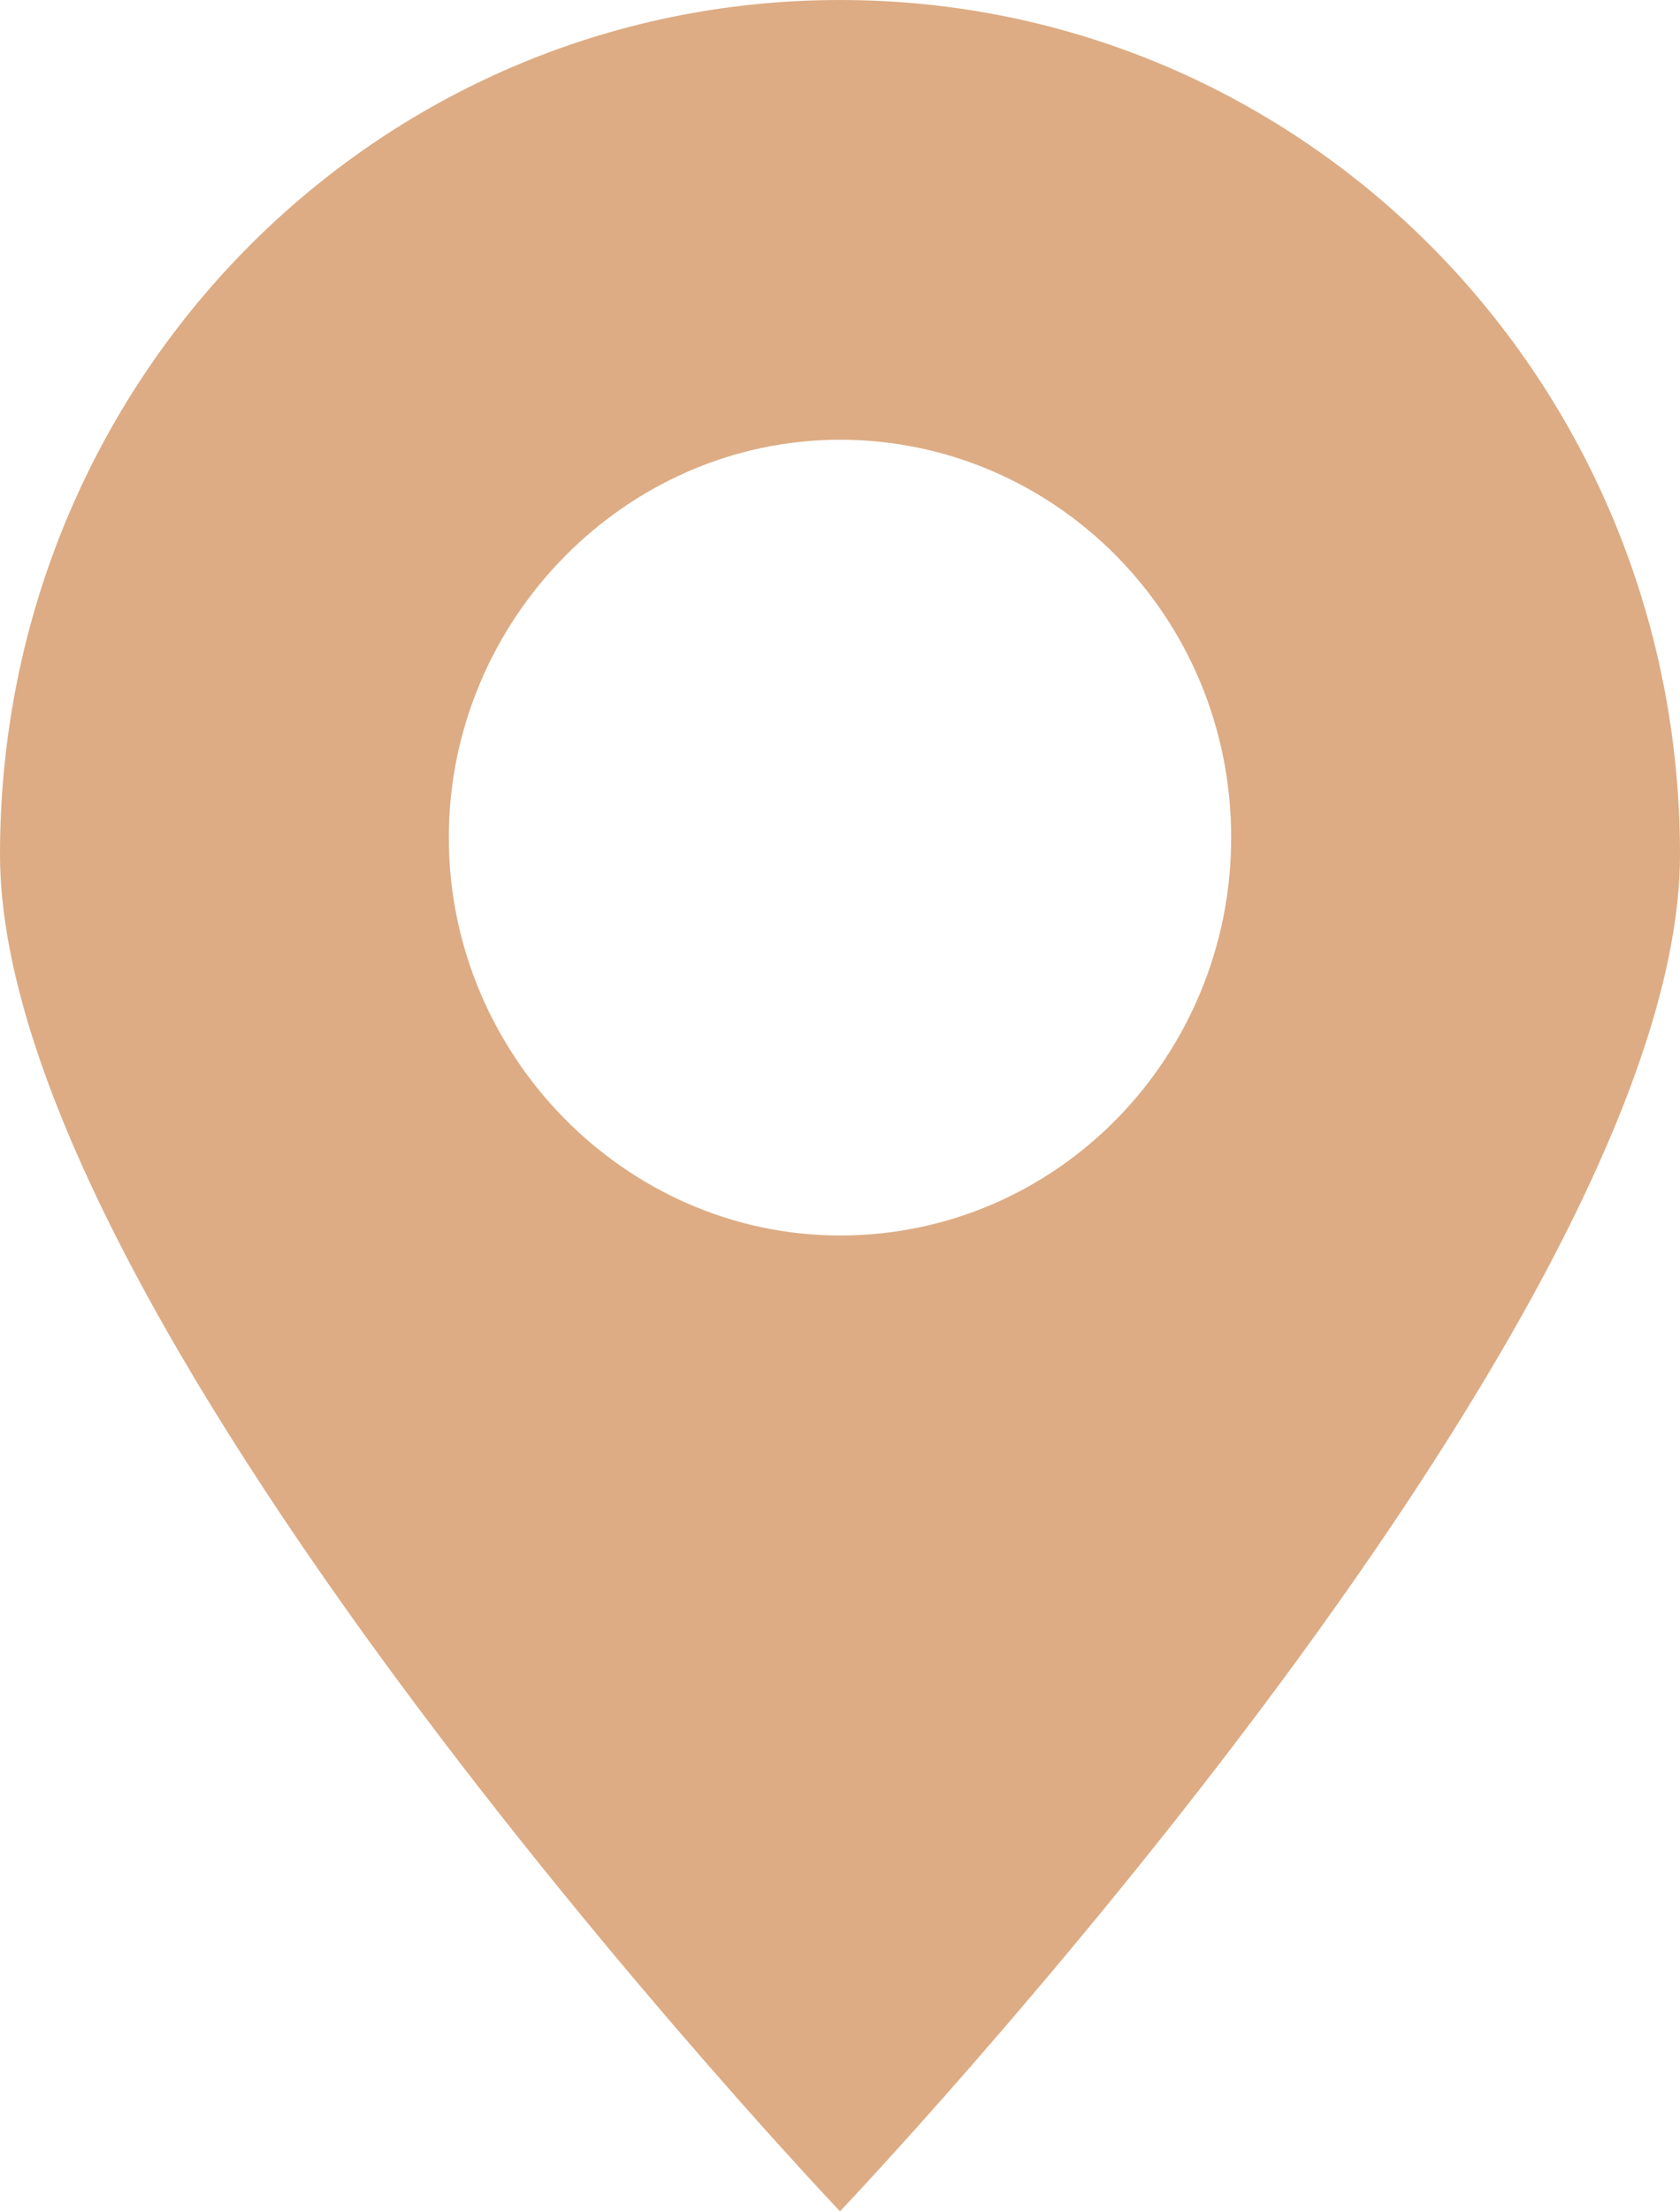
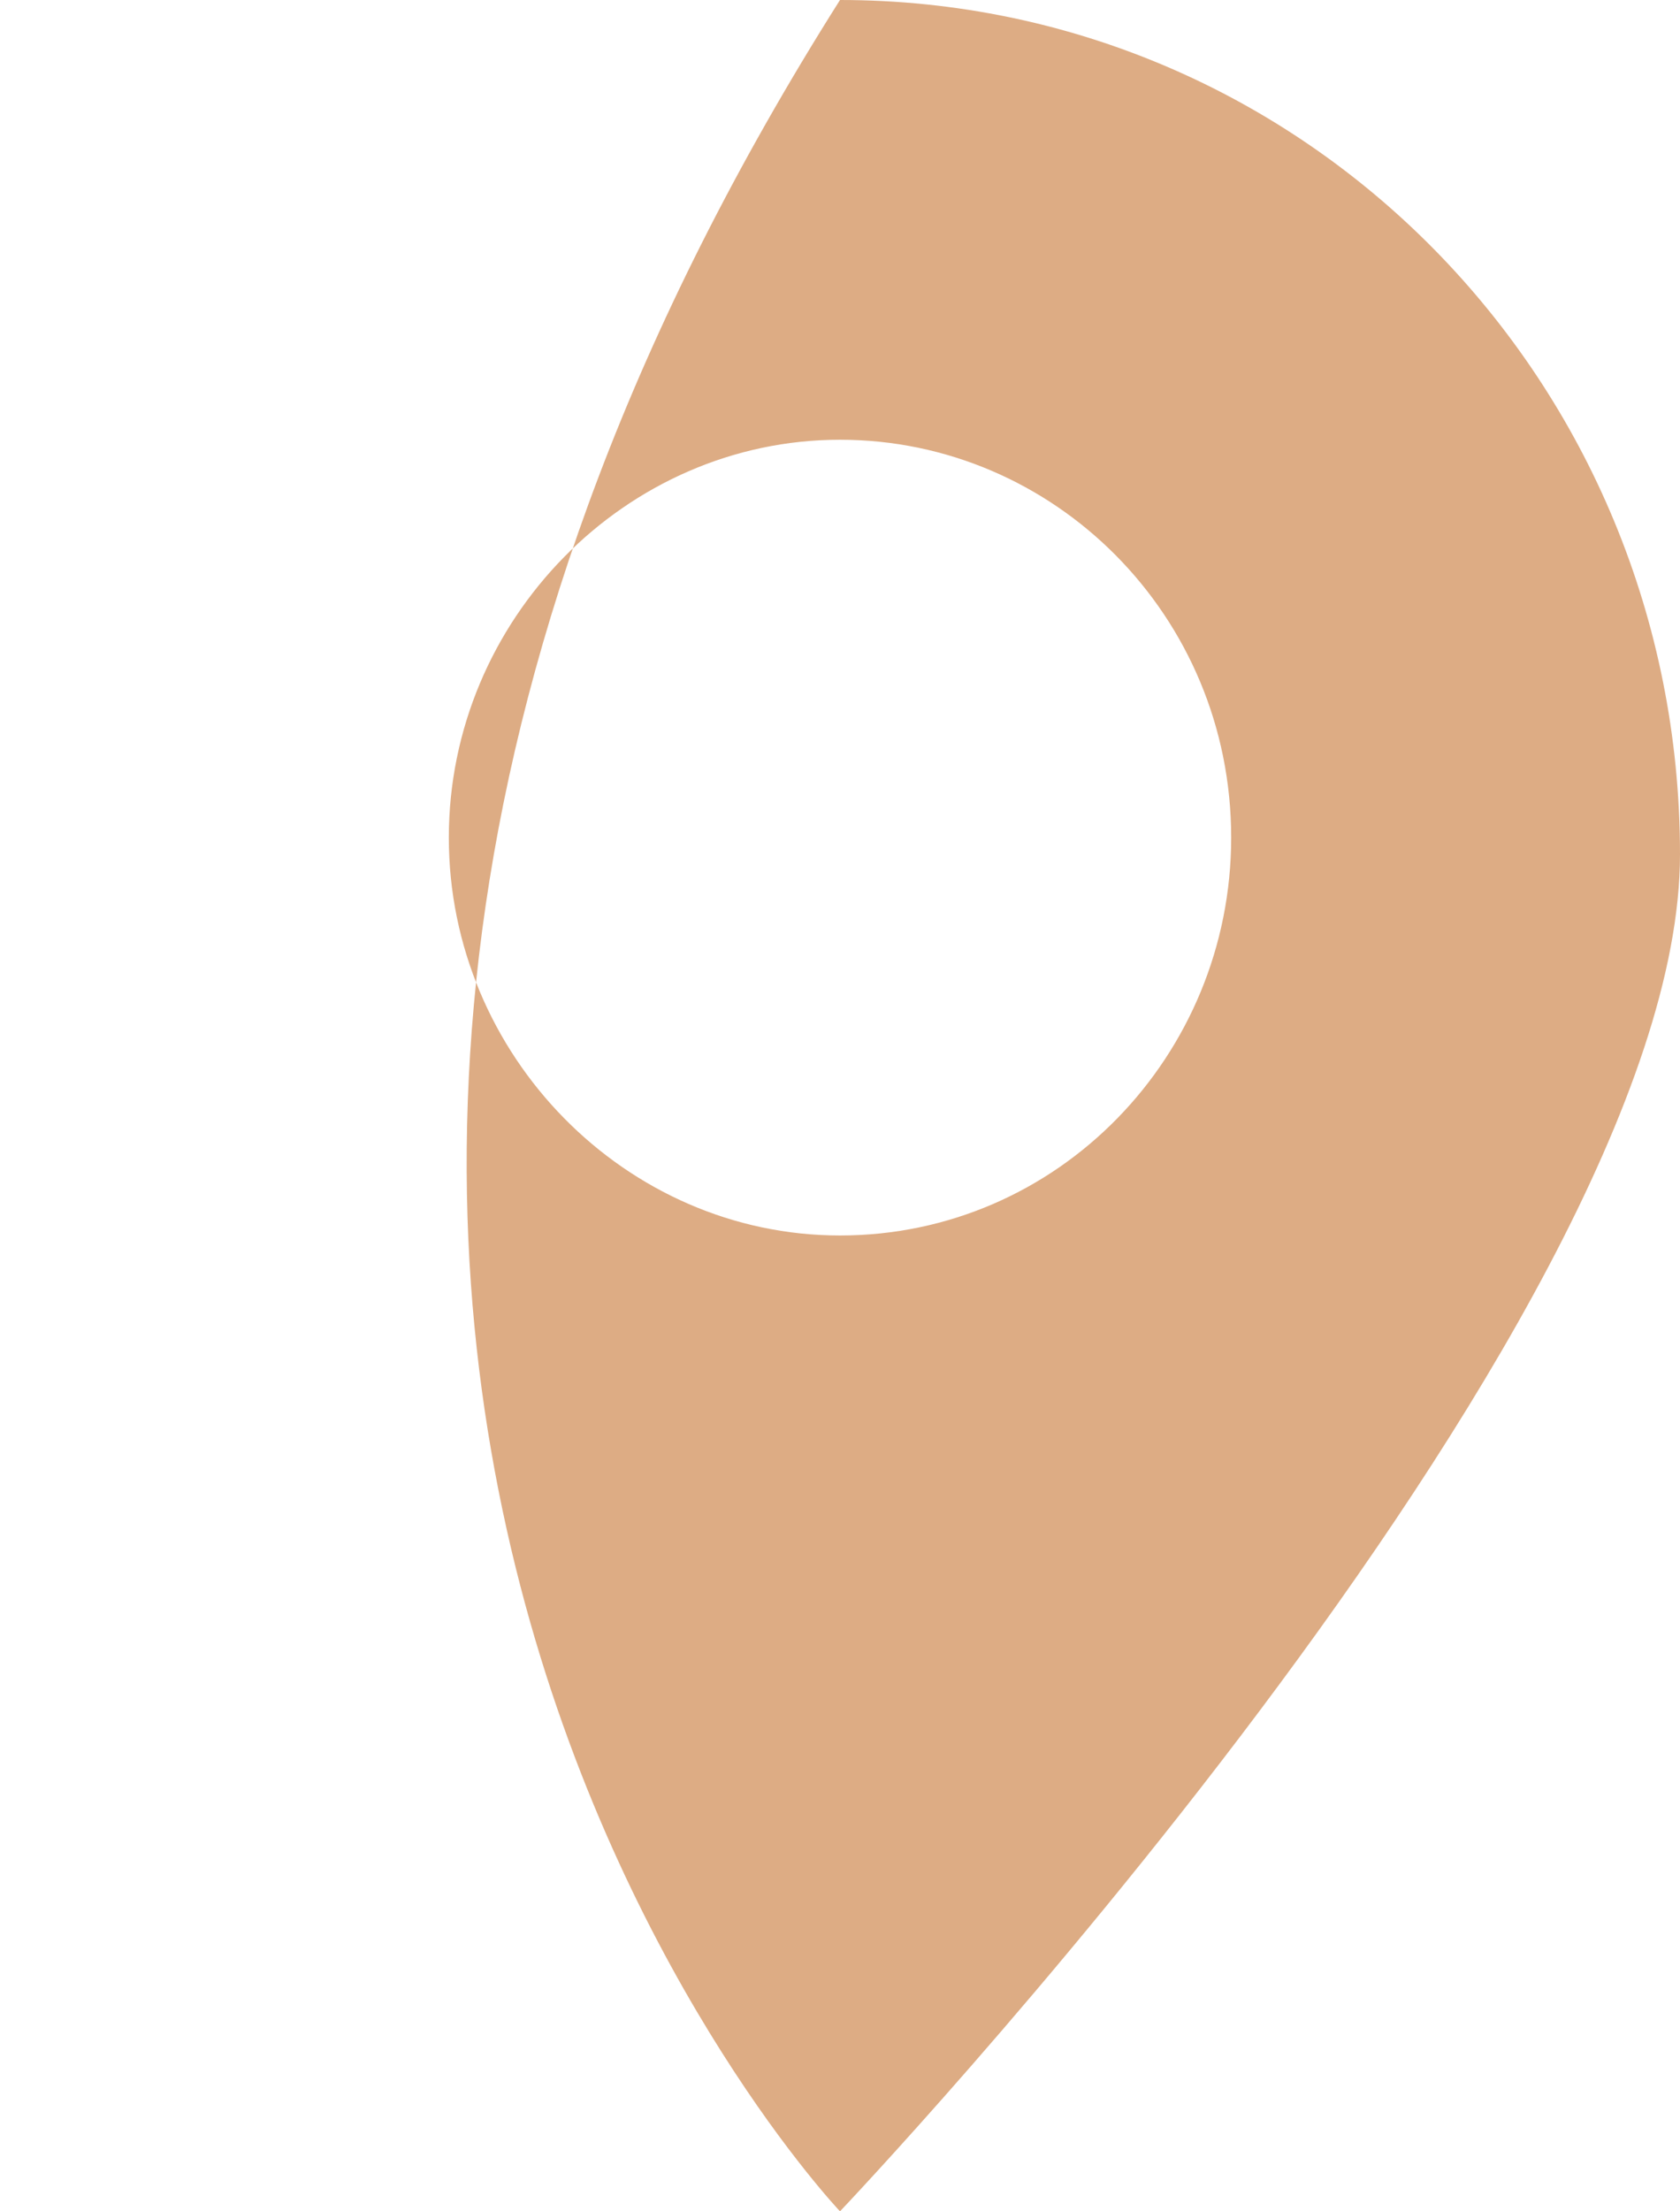
<svg xmlns="http://www.w3.org/2000/svg" width="76" height="100" viewBox="0 0 76 100" fill="none">
-   <path d="M76 38.636C76 17.235 59.049 0 38 0C16.951 0 0 17.235 0 38.636C0 60.038 38 100 38 100C38 100 76 60.038 76 38.636ZM20.304 37.879C20.304 28.03 28.314 19.886 38 19.886C47.686 19.886 55.696 27.841 55.696 37.879C55.696 47.727 47.873 55.871 38 55.871C28.314 55.871 20.304 47.727 20.304 37.879Z" fill="#DDAC84" />
+   <path d="M76 38.636C76 17.235 59.049 0 38 0C0 60.038 38 100 38 100C38 100 76 60.038 76 38.636ZM20.304 37.879C20.304 28.03 28.314 19.886 38 19.886C47.686 19.886 55.696 27.841 55.696 37.879C55.696 47.727 47.873 55.871 38 55.871C28.314 55.871 20.304 47.727 20.304 37.879Z" fill="#DDAC84" />
</svg>